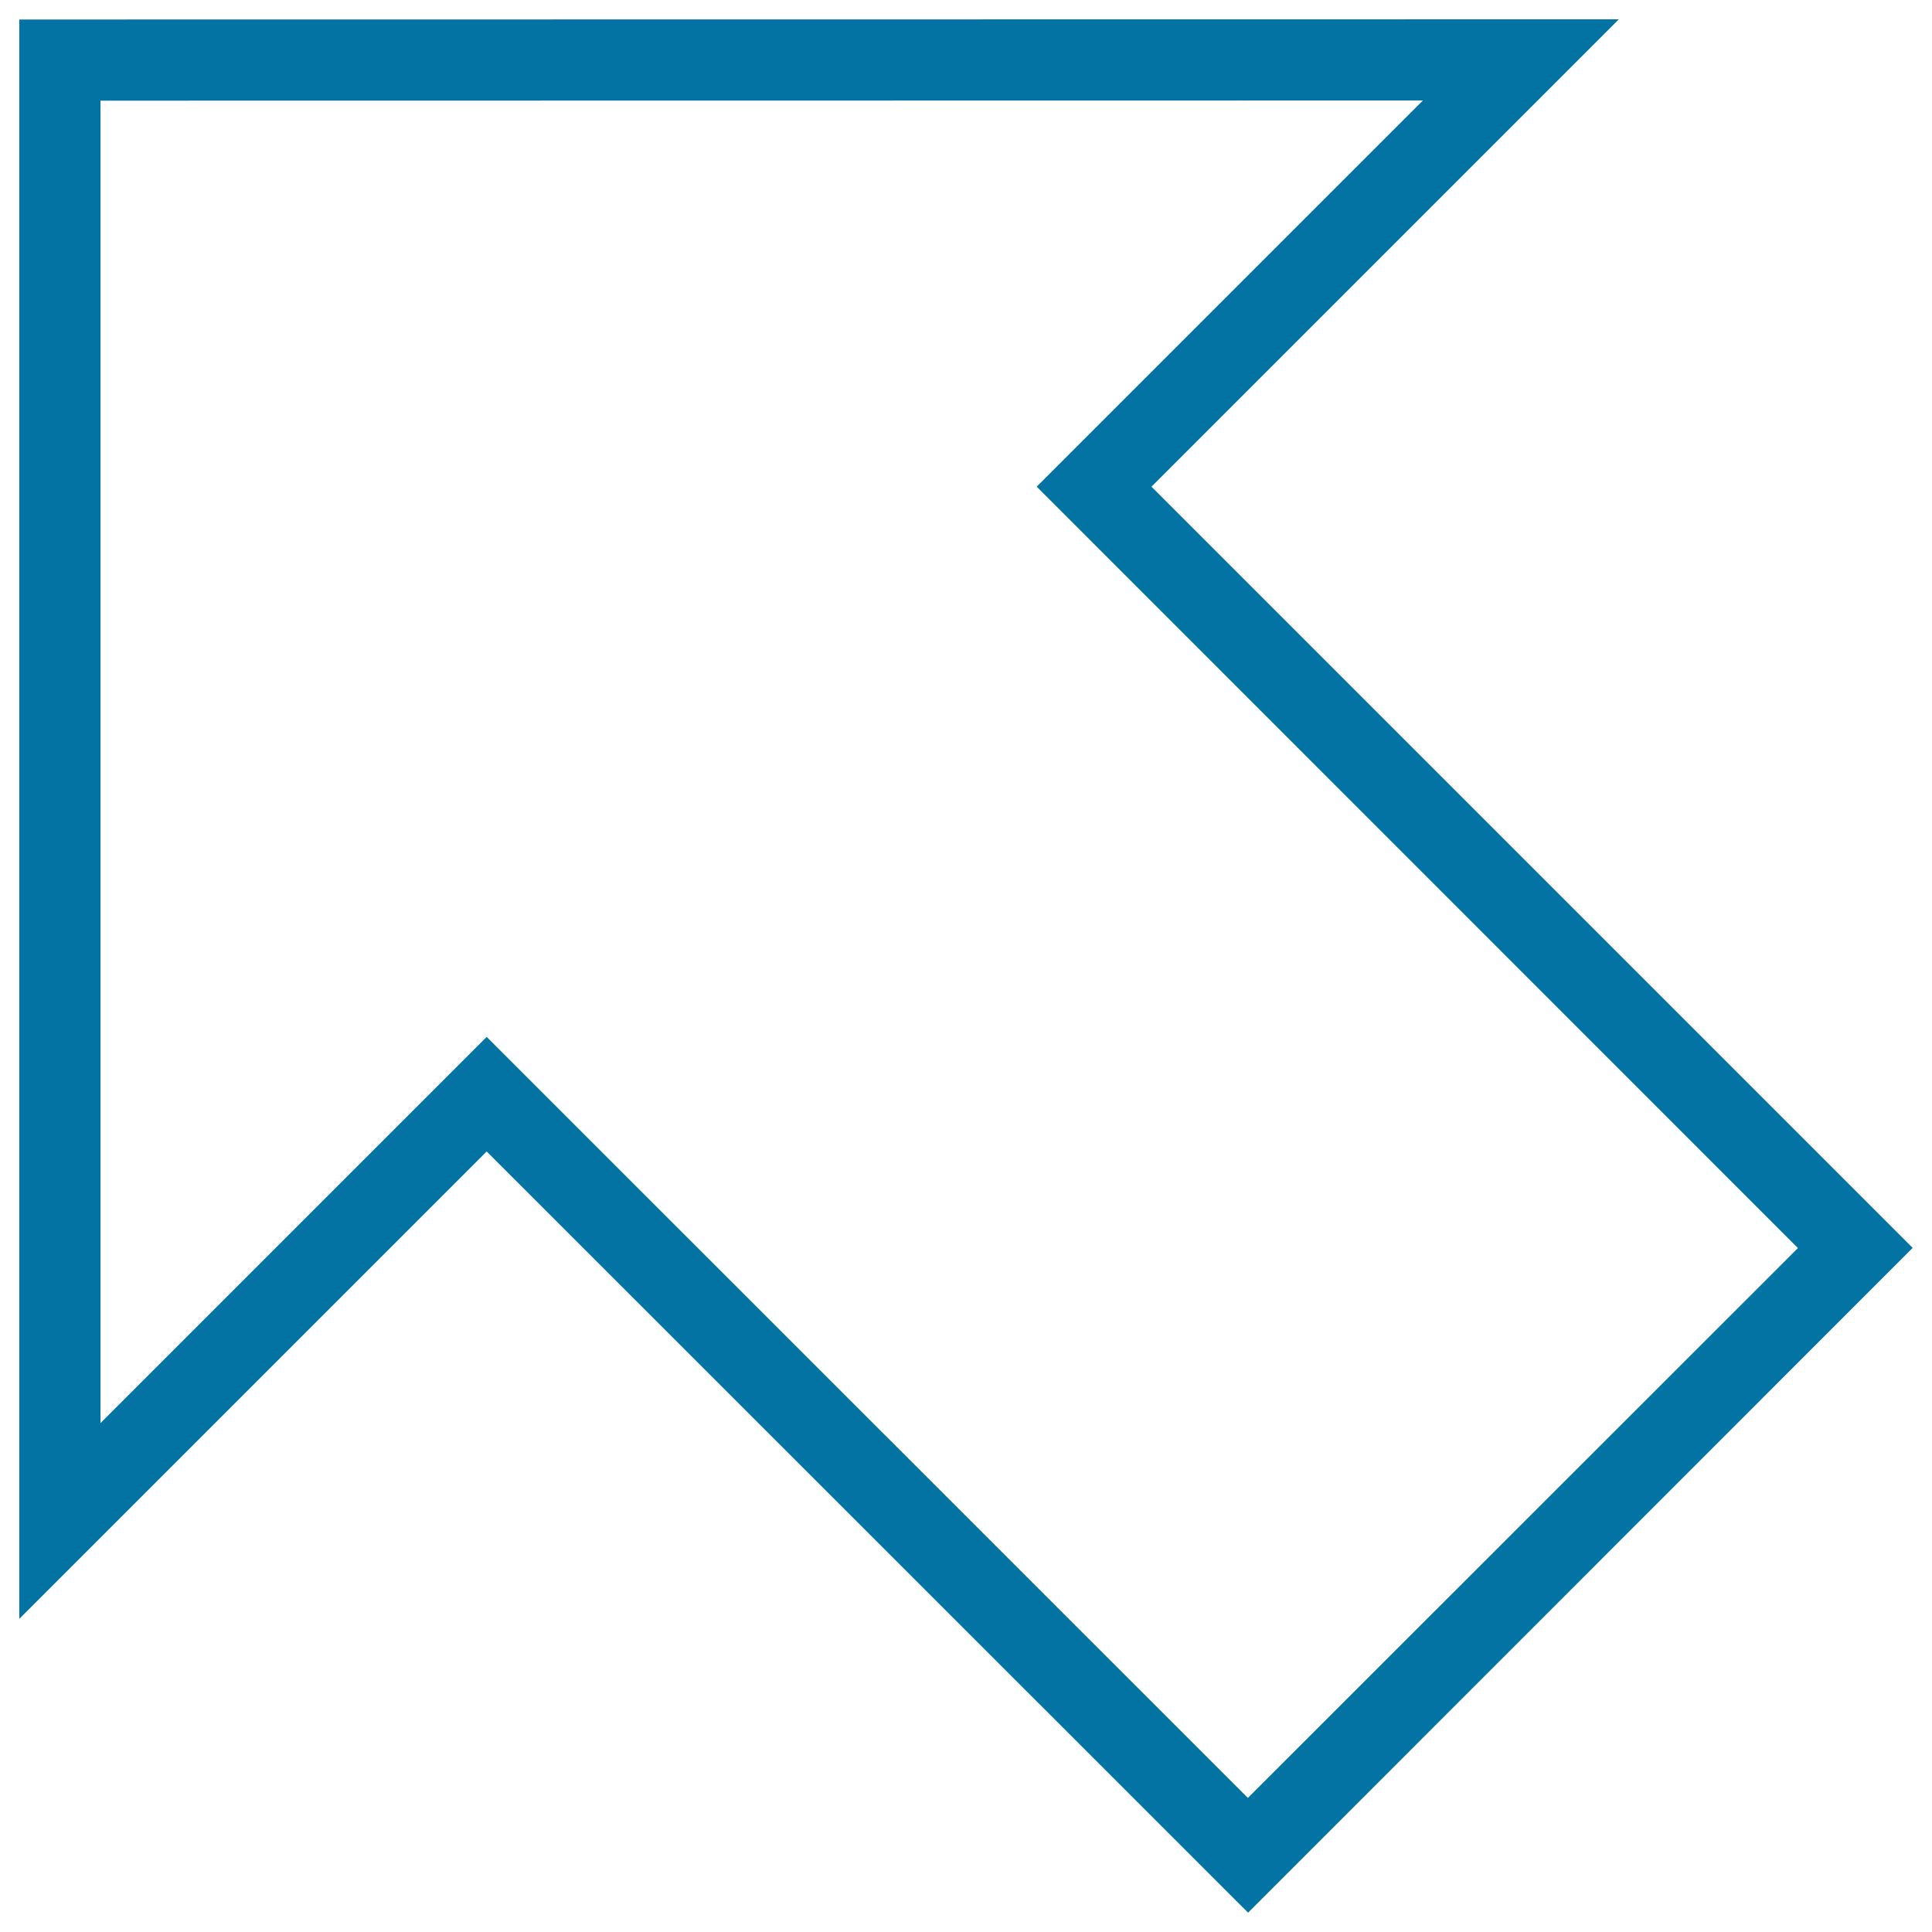
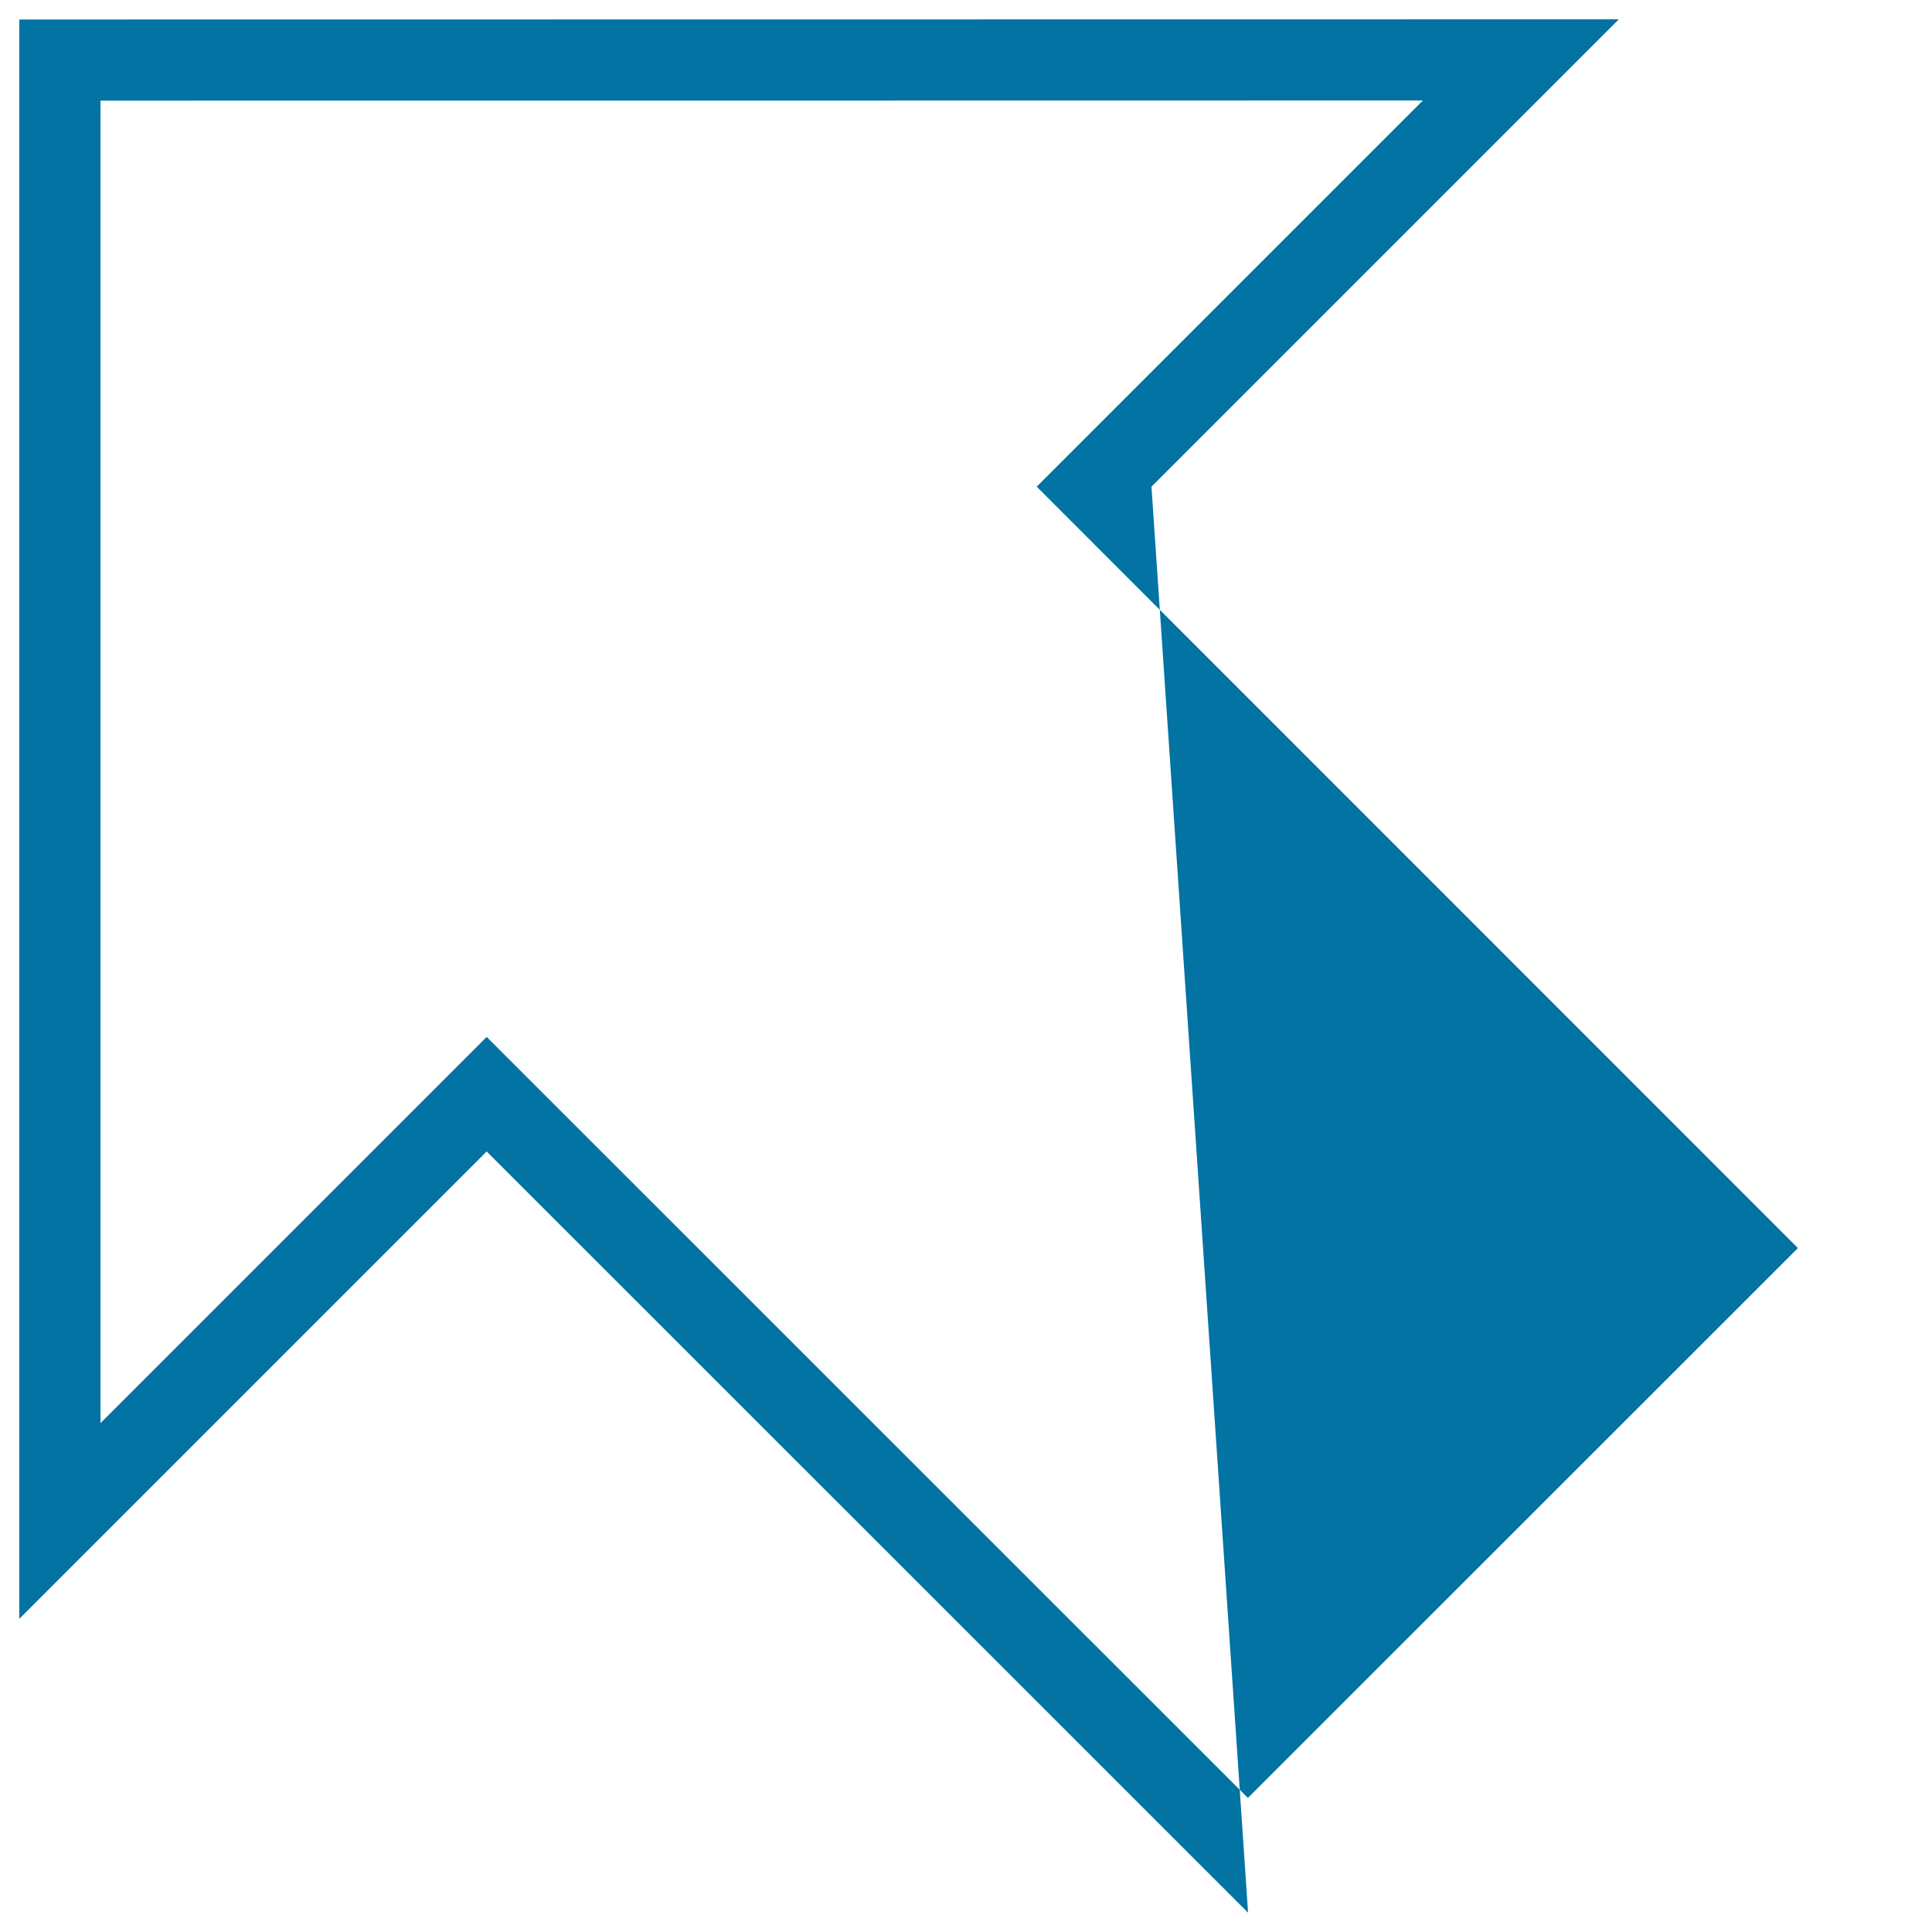
<svg xmlns="http://www.w3.org/2000/svg" viewBox="0 0 1000 1000" style="fill:#0273a2">
  <title>Export Left Arrow SVG icon</title>
  <g>
    <g>
-       <path d="M646,990L251.9,596L10,837.9l0-827.8L837.9,10L596,251.9l394,394L646,990z M251.9,536.7l394,393.9L930.6,646l-394-394.1L736.5,52L52,52.1L52,736.6L251.9,536.7z" />
+       <path d="M646,990L251.9,596L10,837.9l0-827.8L837.9,10L596,251.9L646,990z M251.9,536.7l394,393.9L930.6,646l-394-394.1L736.5,52L52,52.1L52,736.6L251.9,536.7z" />
    </g>
  </g>
</svg>